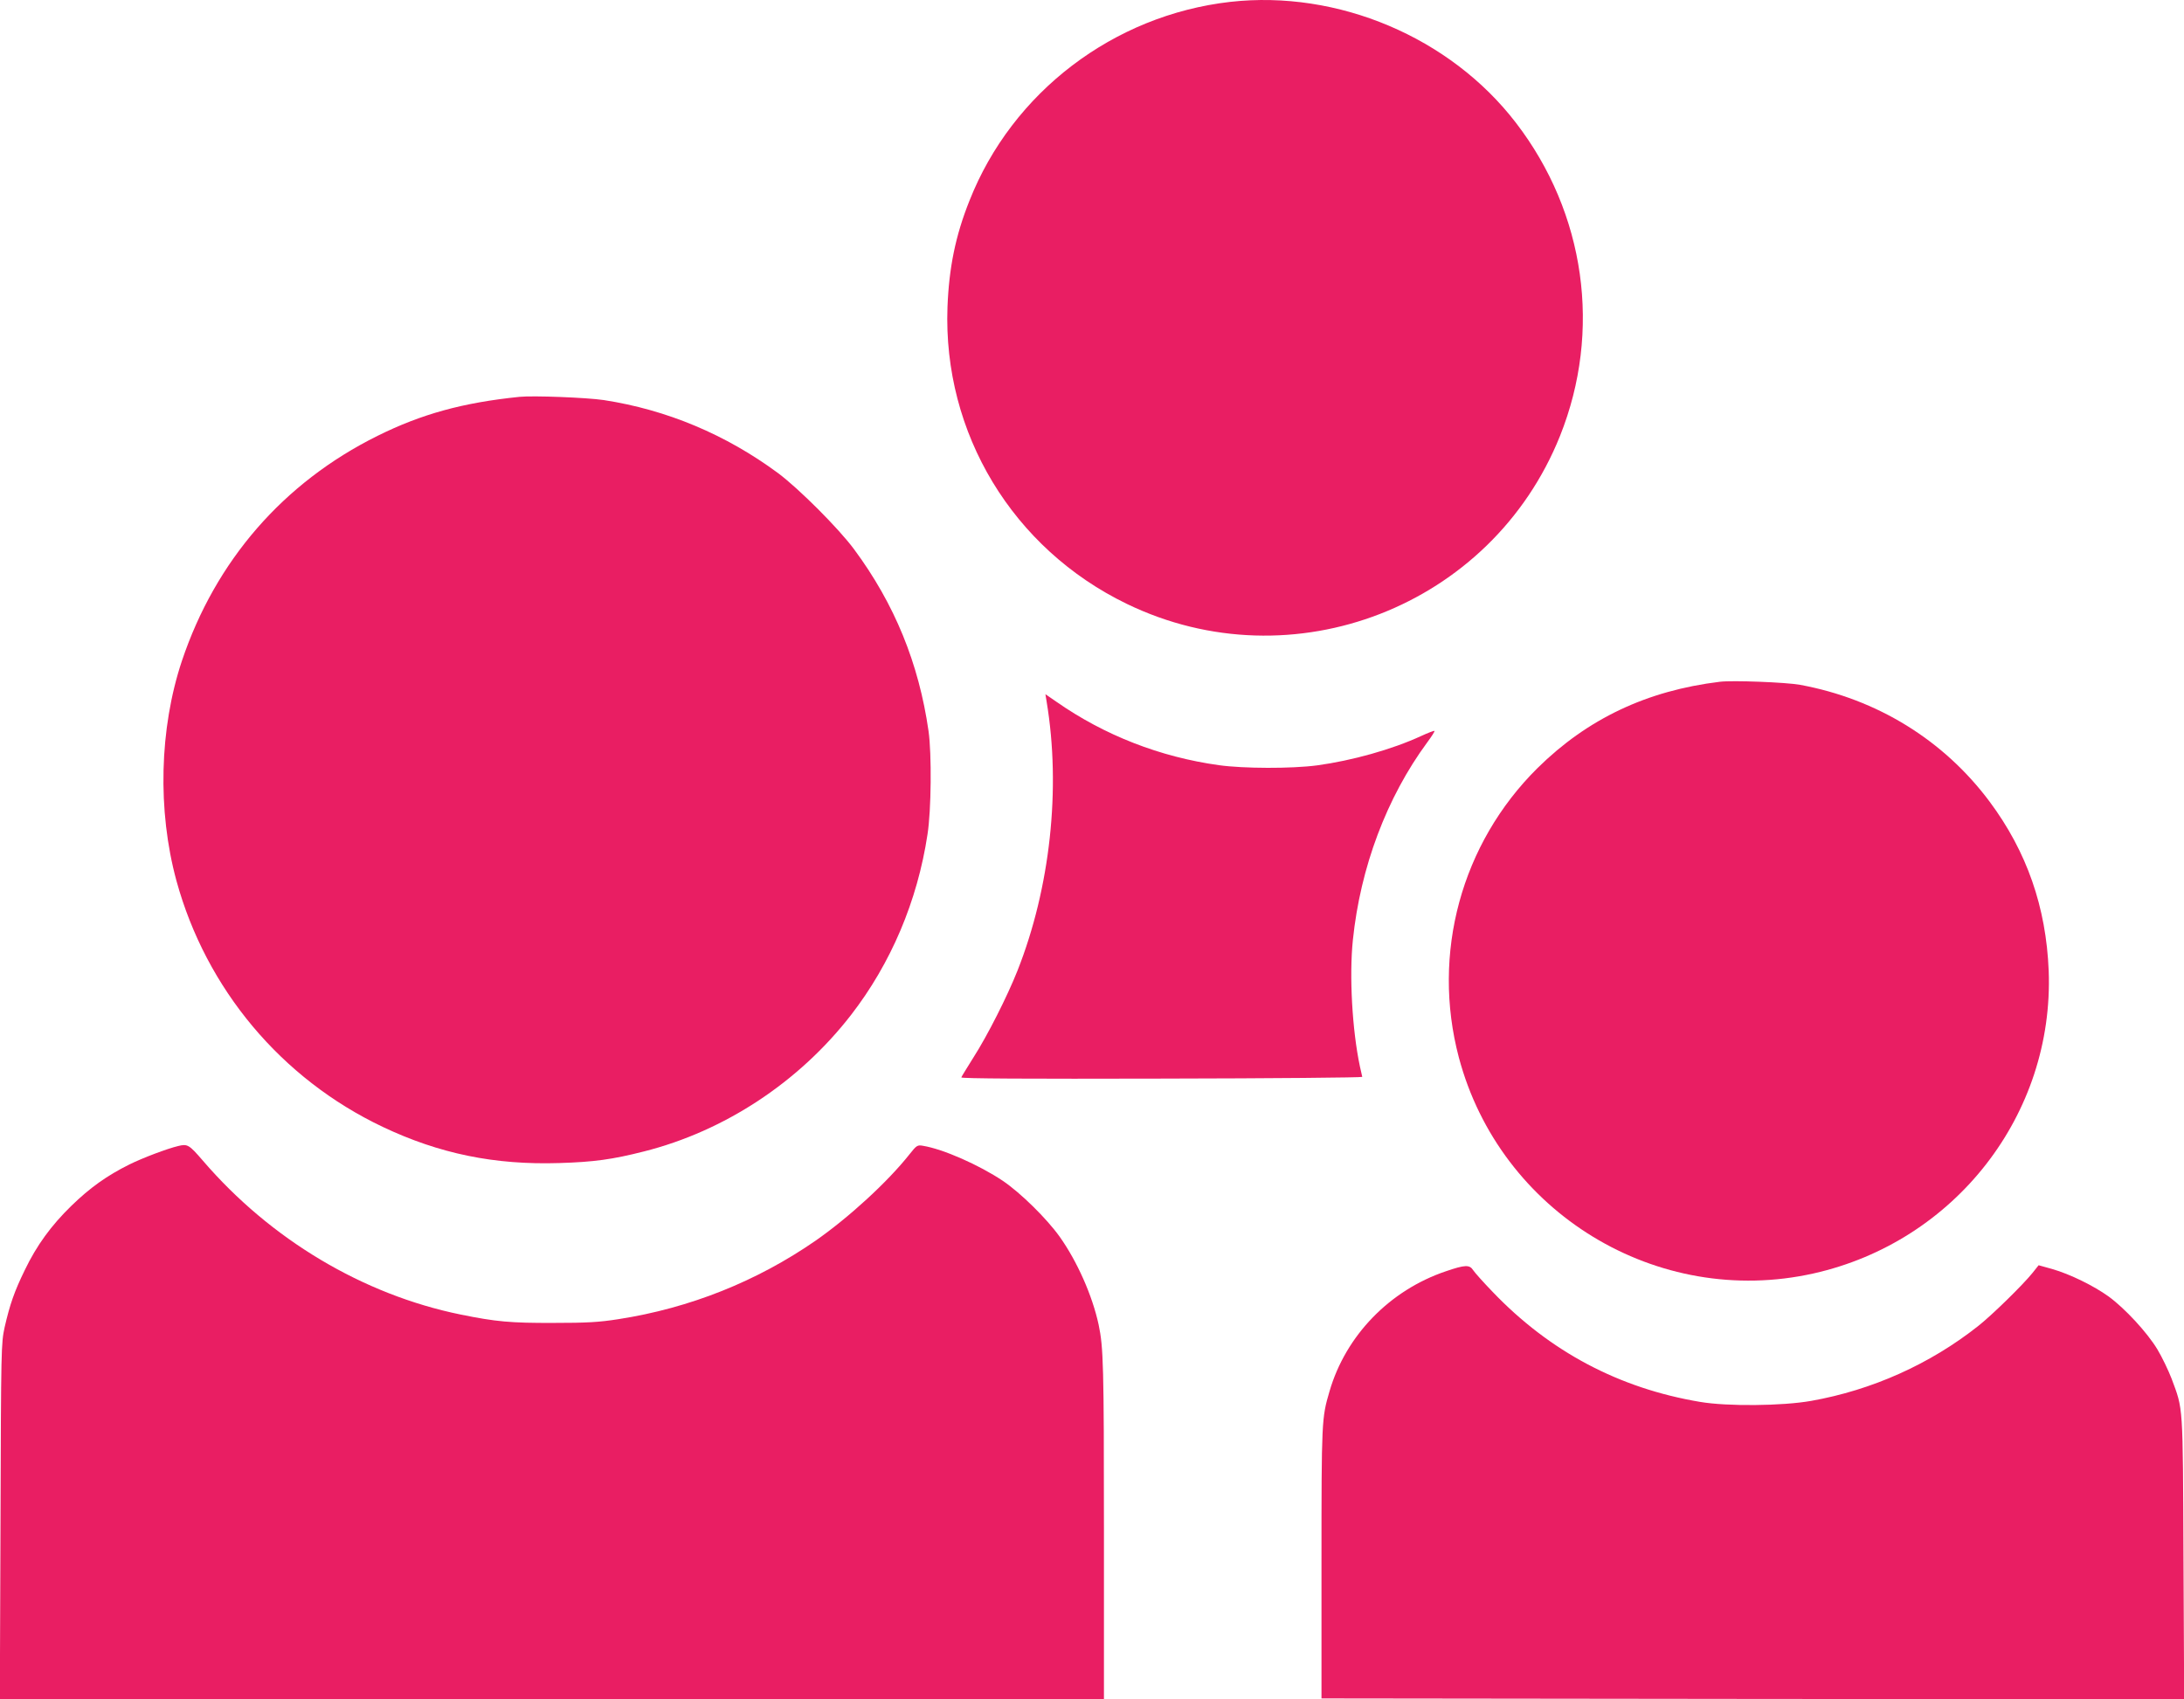
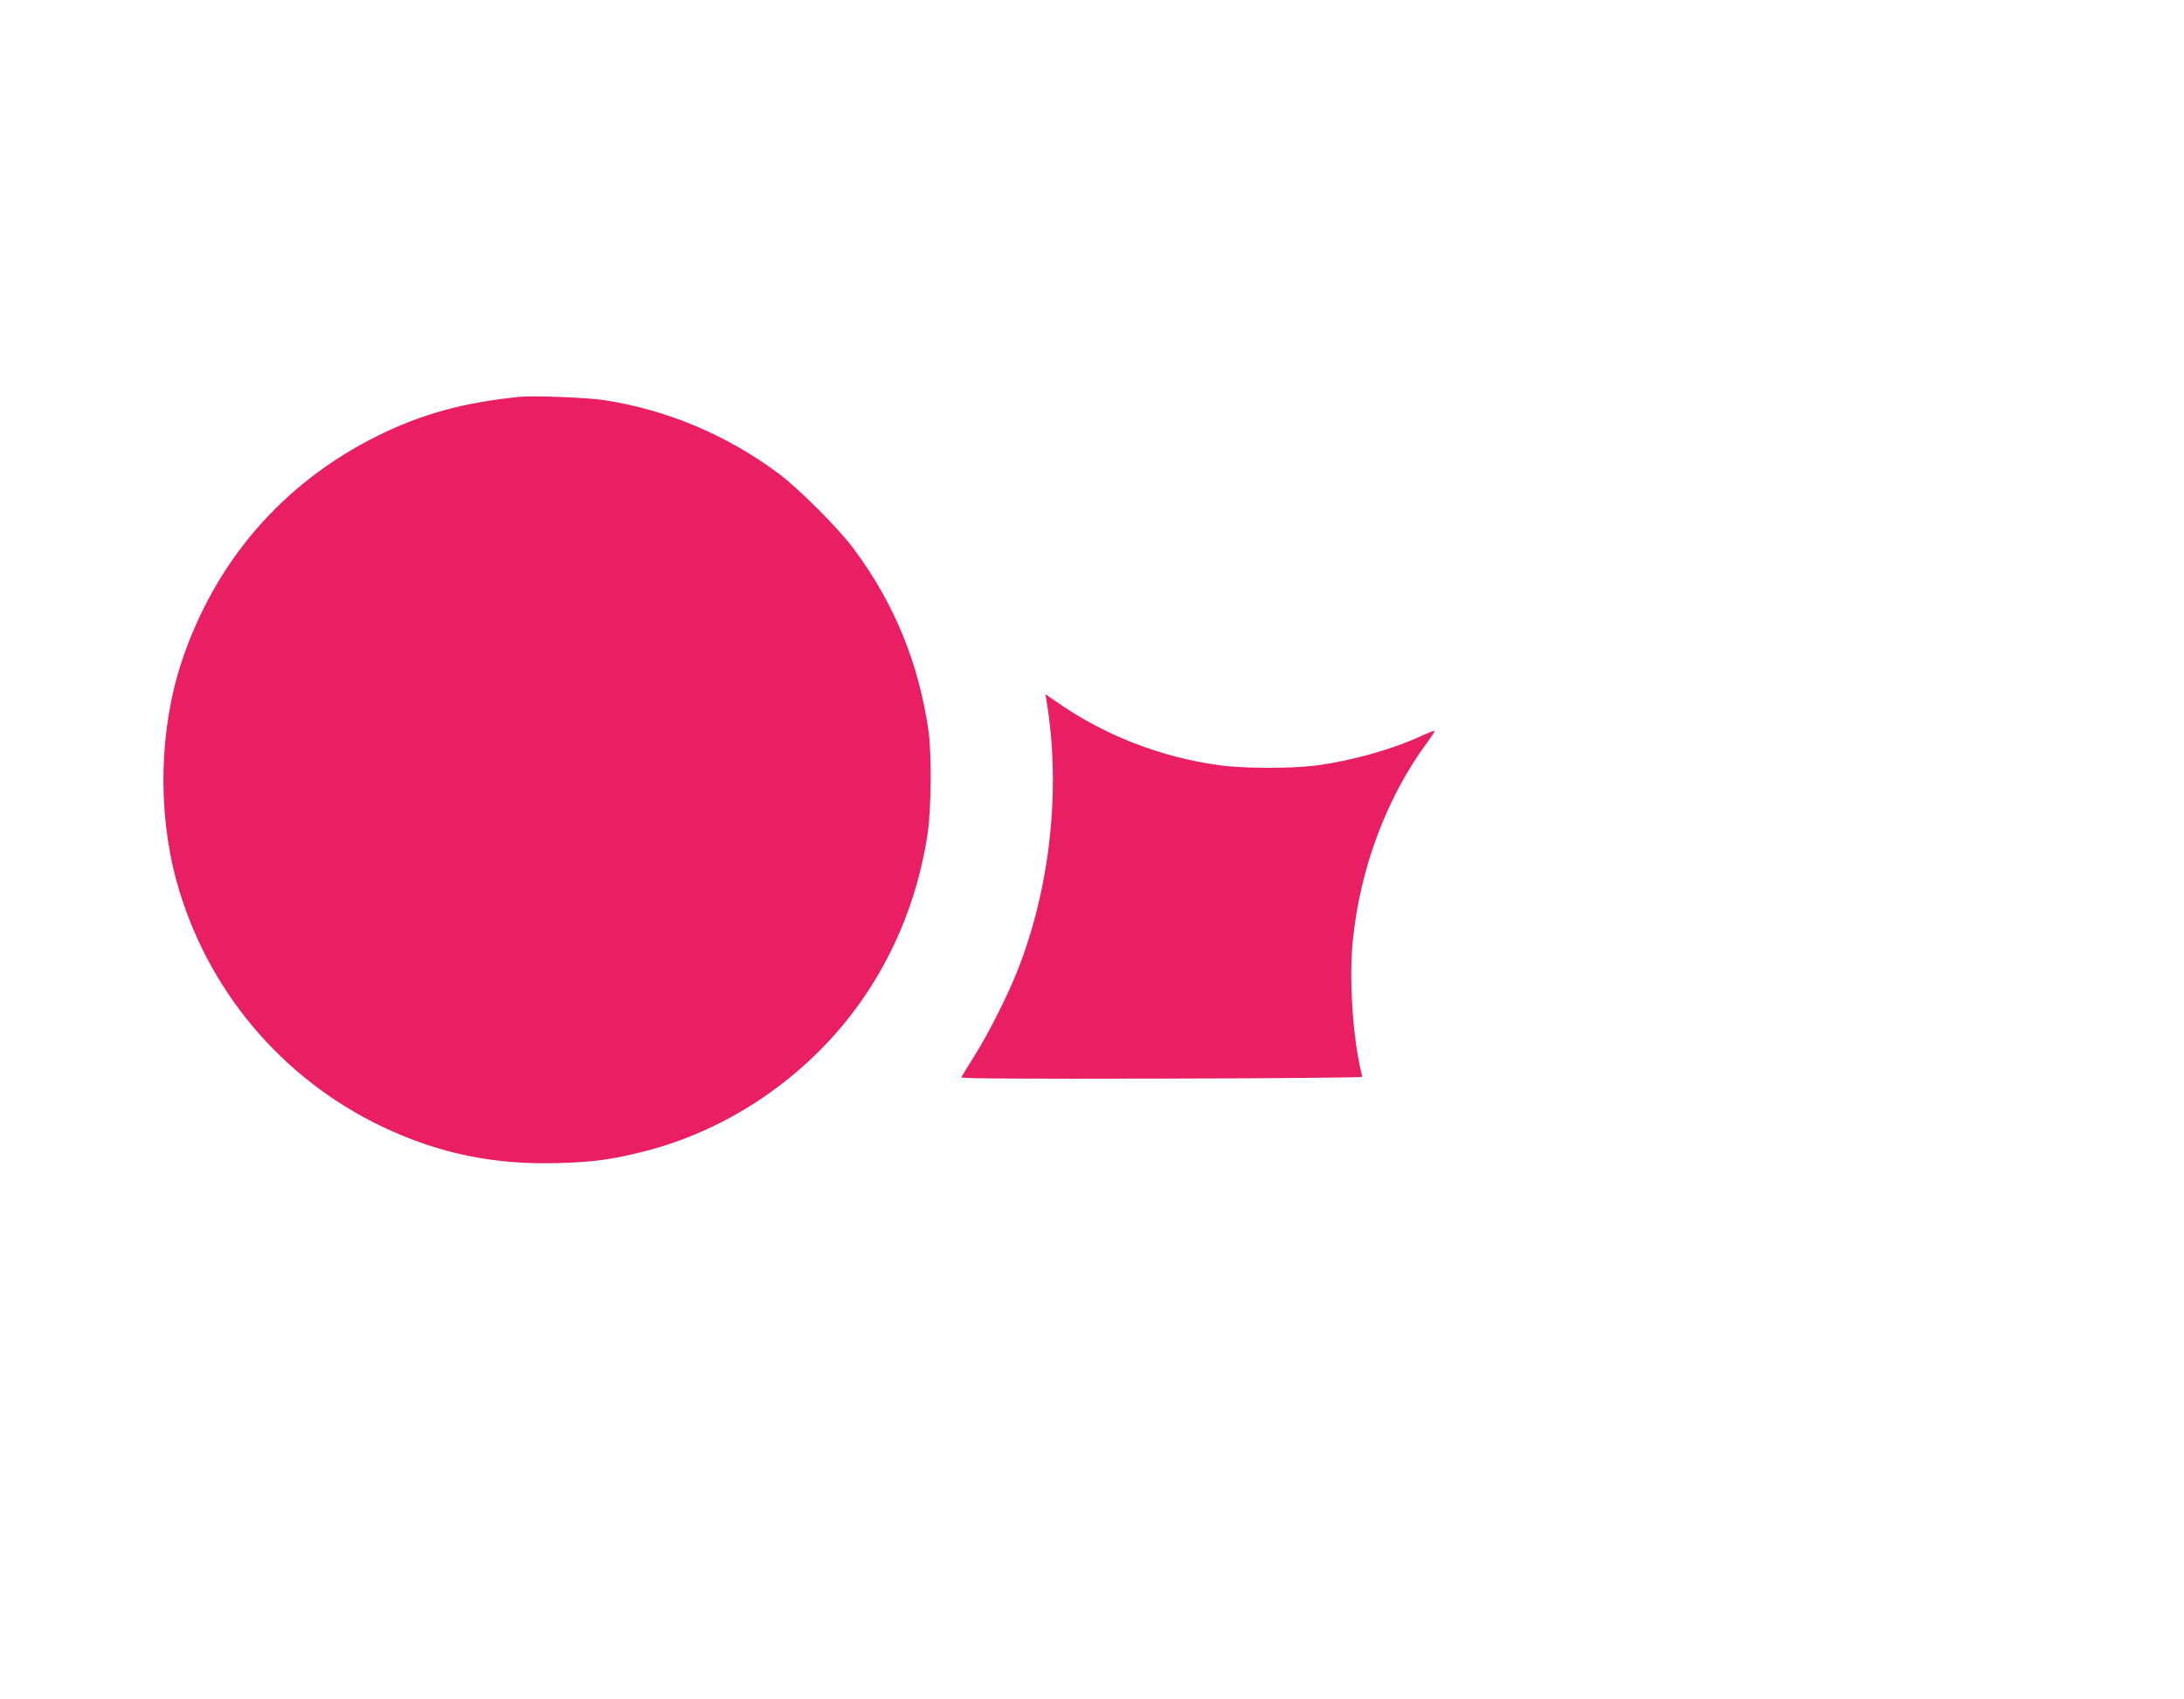
<svg xmlns="http://www.w3.org/2000/svg" version="1.0" width="1280pt" height="996pt" viewBox="0 0 1280 996" preserveAspectRatio="xMidYMid meet">
  <g transform="translate(0,996) scale(0.1,-0.1)" fill="#e91e63" stroke="none">
-     <path d="M7210 9949 c-684 -78 -1277 -529 -1528 -1165 -82 -205 -120 -392 -129 -624 -27 -739 382 -1416 1052 -1740 970 -469 2137 -16 2538 985 246 615 149 1306 -259 1836 -385 501 -1043 779 -1674 708z" />
+     <path d="M7210 9949 z" />
    <path d="M3045 7634 c-333 -34 -575 -101 -833 -229 -552 -274 -949 -732 -1146 -1319 -132 -396 -144 -877 -32 -1288 174 -635 615 -1161 1209 -1443 331 -157 655 -224 1035 -212 202 6 311 21 496 68 472 119 908 406 1213 799 234 302 390 668 449 1060 22 140 25 471 6 605 -57 397 -199 745 -436 1065 -90 122 -324 356 -446 447 -306 226 -651 371 -1021 428 -101 15 -413 27 -494 19z" />
-     <path d="M10080 5964 c-428 -52 -776 -217 -1069 -506 -447 -443 -622 -1087 -461 -1696 242 -910 1162 -1471 2079 -1266 830 186 1410 933 1378 1774 -15 373 -128 698 -346 991 -269 361 -660 602 -1111 685 -82 15 -396 27 -470 18z" />
    <path d="M6134 5848 c85 -510 21 -1093 -171 -1578 -60 -151 -175 -379 -259 -510 -36 -58 -68 -109 -70 -115 -3 -7 391 -9 1173 -7 648 1 1177 6 1177 10 -1 4 -7 32 -14 62 -45 213 -63 530 -41 741 44 425 198 835 436 1158 26 35 45 65 42 67 -2 2 -37 -11 -78 -30 -171 -79 -405 -144 -609 -172 -151 -20 -432 -19 -576 1 -345 48 -671 175 -953 372 l-64 44 7 -43z" />
-     <path d="M1045 3243 c-67 -16 -209 -70 -286 -108 -133 -66 -232 -137 -341 -243 -117 -114 -203 -231 -273 -377 -61 -125 -87 -200 -118 -335 -20 -93 -21 -118 -24 -1137 l-4 -1043 3236 0 3235 0 0 994 c0 962 -3 1068 -31 1201 -37 172 -126 372 -229 517 -76 106 -228 256 -333 327 -139 93 -350 186 -467 205 -33 6 -38 3 -79 -49 -129 -163 -355 -370 -551 -507 -344 -238 -736 -395 -1155 -460 -114 -18 -185 -22 -380 -22 -251 -1 -339 7 -545 49 -573 117 -1114 440 -1511 902 -81 94 -90 99 -144 86z" />
-     <path d="M8475 2509 c-330 -111 -588 -377 -683 -704 -46 -157 -47 -168 -47 -1005 l0 -795 2528 -3 2528 -2 -4 827 c-4 915 -1 867 -70 1053 -19 49 -56 126 -83 171 -59 98 -190 240 -286 310 -86 62 -226 131 -331 161 l-79 22 -35 -44 c-56 -70 -240 -250 -319 -312 -283 -224 -623 -376 -979 -439 -169 -30 -492 -33 -651 -6 -476 80 -881 295 -1216 645 -54 56 -105 113 -114 127 -21 33 -48 32 -159 -6z" />
  </g>
</svg>